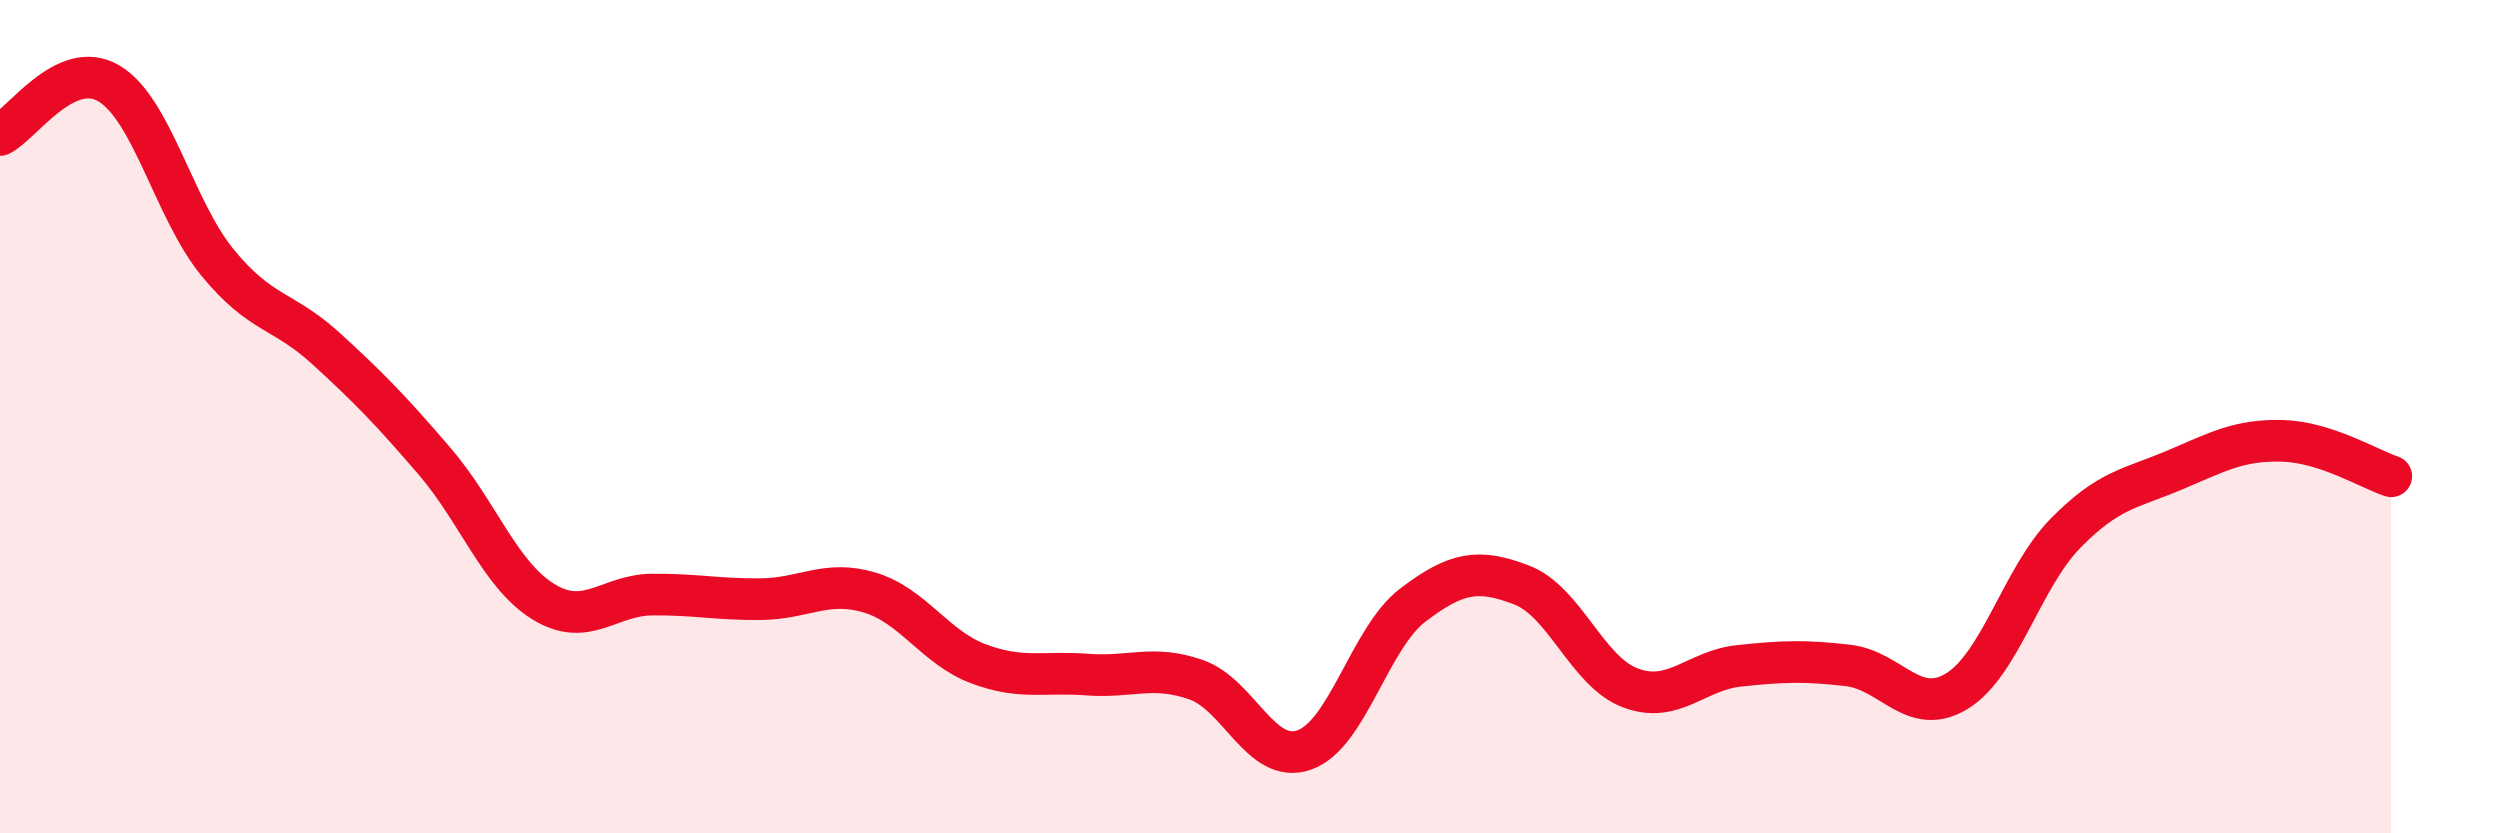
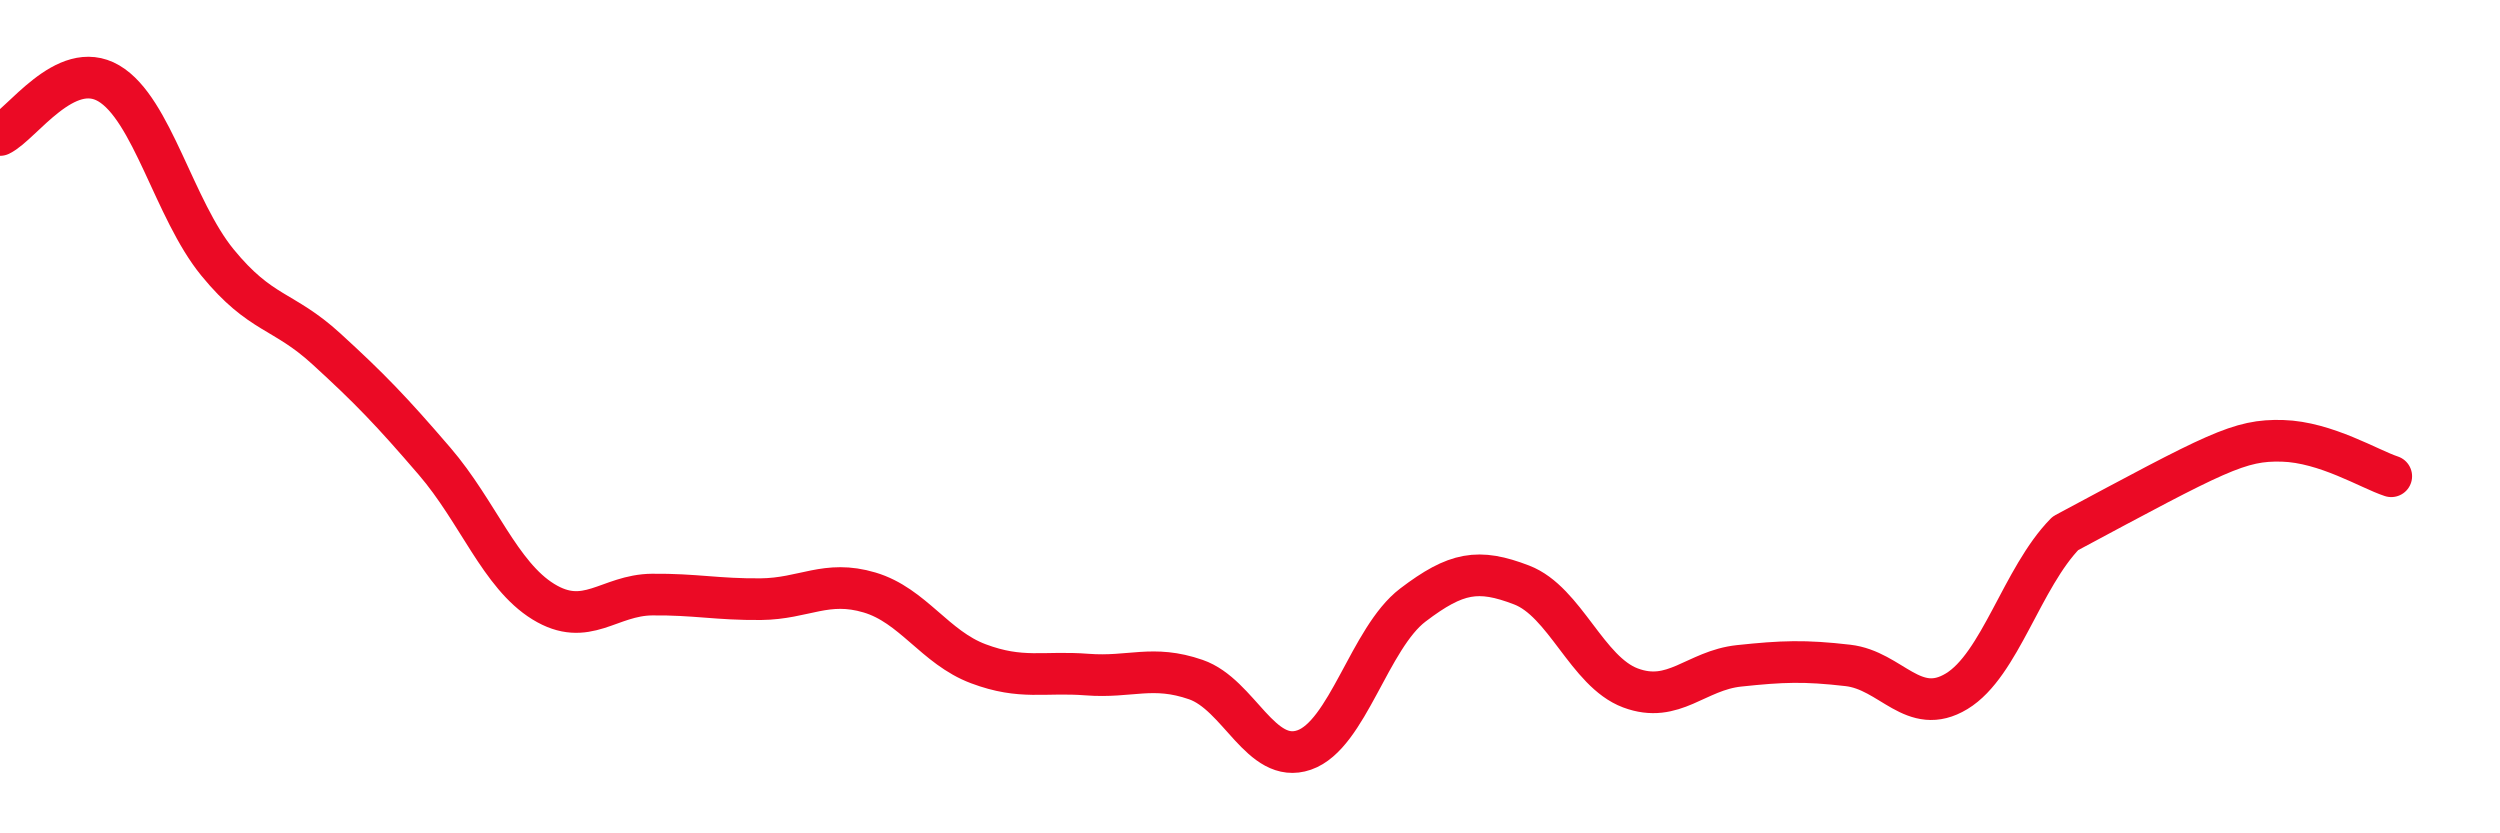
<svg xmlns="http://www.w3.org/2000/svg" width="60" height="20" viewBox="0 0 60 20">
-   <path d="M 0,3.24 C 0.52,2.99 1.57,1.39 2.61,2 C 3.65,2.61 4.18,5.03 5.22,6.3 C 6.26,7.57 6.79,7.42 7.83,8.37 C 8.87,9.32 9.39,9.86 10.43,11.07 C 11.47,12.28 12,13.8 13.04,14.44 C 14.08,15.08 14.61,14.28 15.65,14.27 C 16.69,14.26 17.22,14.39 18.26,14.38 C 19.3,14.37 19.83,13.91 20.87,14.22 C 21.91,14.53 22.44,15.54 23.48,15.93 C 24.52,16.32 25.05,16.11 26.09,16.19 C 27.13,16.27 27.66,15.95 28.7,16.31 C 29.74,16.67 30.26,18.36 31.3,18 C 32.34,17.64 32.87,15.31 33.91,14.52 C 34.95,13.73 35.48,13.64 36.52,14.04 C 37.56,14.44 38.09,16.12 39.13,16.51 C 40.17,16.9 40.7,16.09 41.74,15.98 C 42.78,15.87 43.31,15.85 44.35,15.97 C 45.39,16.09 45.92,17.22 46.96,16.59 C 48,15.96 48.53,13.86 49.57,12.8 C 50.61,11.74 51.13,11.73 52.17,11.29 C 53.21,10.85 53.74,10.55 54.78,10.58 C 55.82,10.61 56.87,11.26 57.39,11.43L57.39 20L0 20Z" fill="#EB0A25" opacity="0.1" stroke-linecap="round" stroke-linejoin="round" />
-   <path d="M 0,3.24 C 0.52,2.99 1.57,1.39 2.61,2 C 3.65,2.61 4.18,5.03 5.22,6.3 C 6.26,7.57 6.79,7.42 7.83,8.37 C 8.87,9.32 9.39,9.86 10.43,11.07 C 11.47,12.28 12,13.8 13.04,14.44 C 14.08,15.08 14.61,14.28 15.65,14.27 C 16.69,14.26 17.22,14.39 18.26,14.38 C 19.3,14.37 19.83,13.91 20.87,14.22 C 21.91,14.53 22.44,15.54 23.48,15.93 C 24.52,16.32 25.05,16.11 26.09,16.19 C 27.13,16.27 27.66,15.95 28.7,16.31 C 29.74,16.67 30.26,18.36 31.3,18 C 32.34,17.64 32.87,15.31 33.91,14.52 C 34.95,13.73 35.48,13.64 36.52,14.04 C 37.56,14.44 38.09,16.12 39.13,16.51 C 40.17,16.9 40.7,16.09 41.74,15.98 C 42.78,15.87 43.31,15.85 44.35,15.97 C 45.39,16.09 45.92,17.22 46.96,16.59 C 48,15.96 48.53,13.86 49.57,12.8 C 50.61,11.74 51.13,11.73 52.17,11.29 C 53.21,10.85 53.74,10.55 54.78,10.58 C 55.82,10.61 56.87,11.26 57.39,11.43" stroke="#EB0A25" stroke-width="1" fill="none" stroke-linecap="round" stroke-linejoin="round" />
+   <path d="M 0,3.24 C 0.52,2.99 1.57,1.39 2.61,2 C 3.65,2.61 4.18,5.03 5.22,6.3 C 6.26,7.57 6.79,7.42 7.83,8.37 C 8.87,9.32 9.39,9.86 10.43,11.07 C 11.47,12.28 12,13.8 13.04,14.44 C 14.08,15.08 14.61,14.28 15.65,14.27 C 16.69,14.26 17.22,14.39 18.26,14.38 C 19.3,14.37 19.83,13.91 20.87,14.22 C 21.91,14.53 22.44,15.54 23.48,15.93 C 24.52,16.32 25.05,16.11 26.09,16.19 C 27.13,16.27 27.66,15.95 28.7,16.31 C 29.74,16.67 30.26,18.36 31.3,18 C 32.34,17.64 32.87,15.31 33.91,14.52 C 34.95,13.73 35.48,13.64 36.52,14.04 C 37.56,14.44 38.09,16.12 39.13,16.51 C 40.17,16.9 40.7,16.09 41.74,15.98 C 42.78,15.87 43.31,15.85 44.35,15.97 C 45.39,16.09 45.92,17.22 46.96,16.59 C 48,15.96 48.53,13.86 49.57,12.8 C 53.21,10.85 53.74,10.55 54.78,10.58 C 55.82,10.61 56.87,11.26 57.39,11.43" stroke="#EB0A25" stroke-width="1" fill="none" stroke-linecap="round" stroke-linejoin="round" />
</svg>